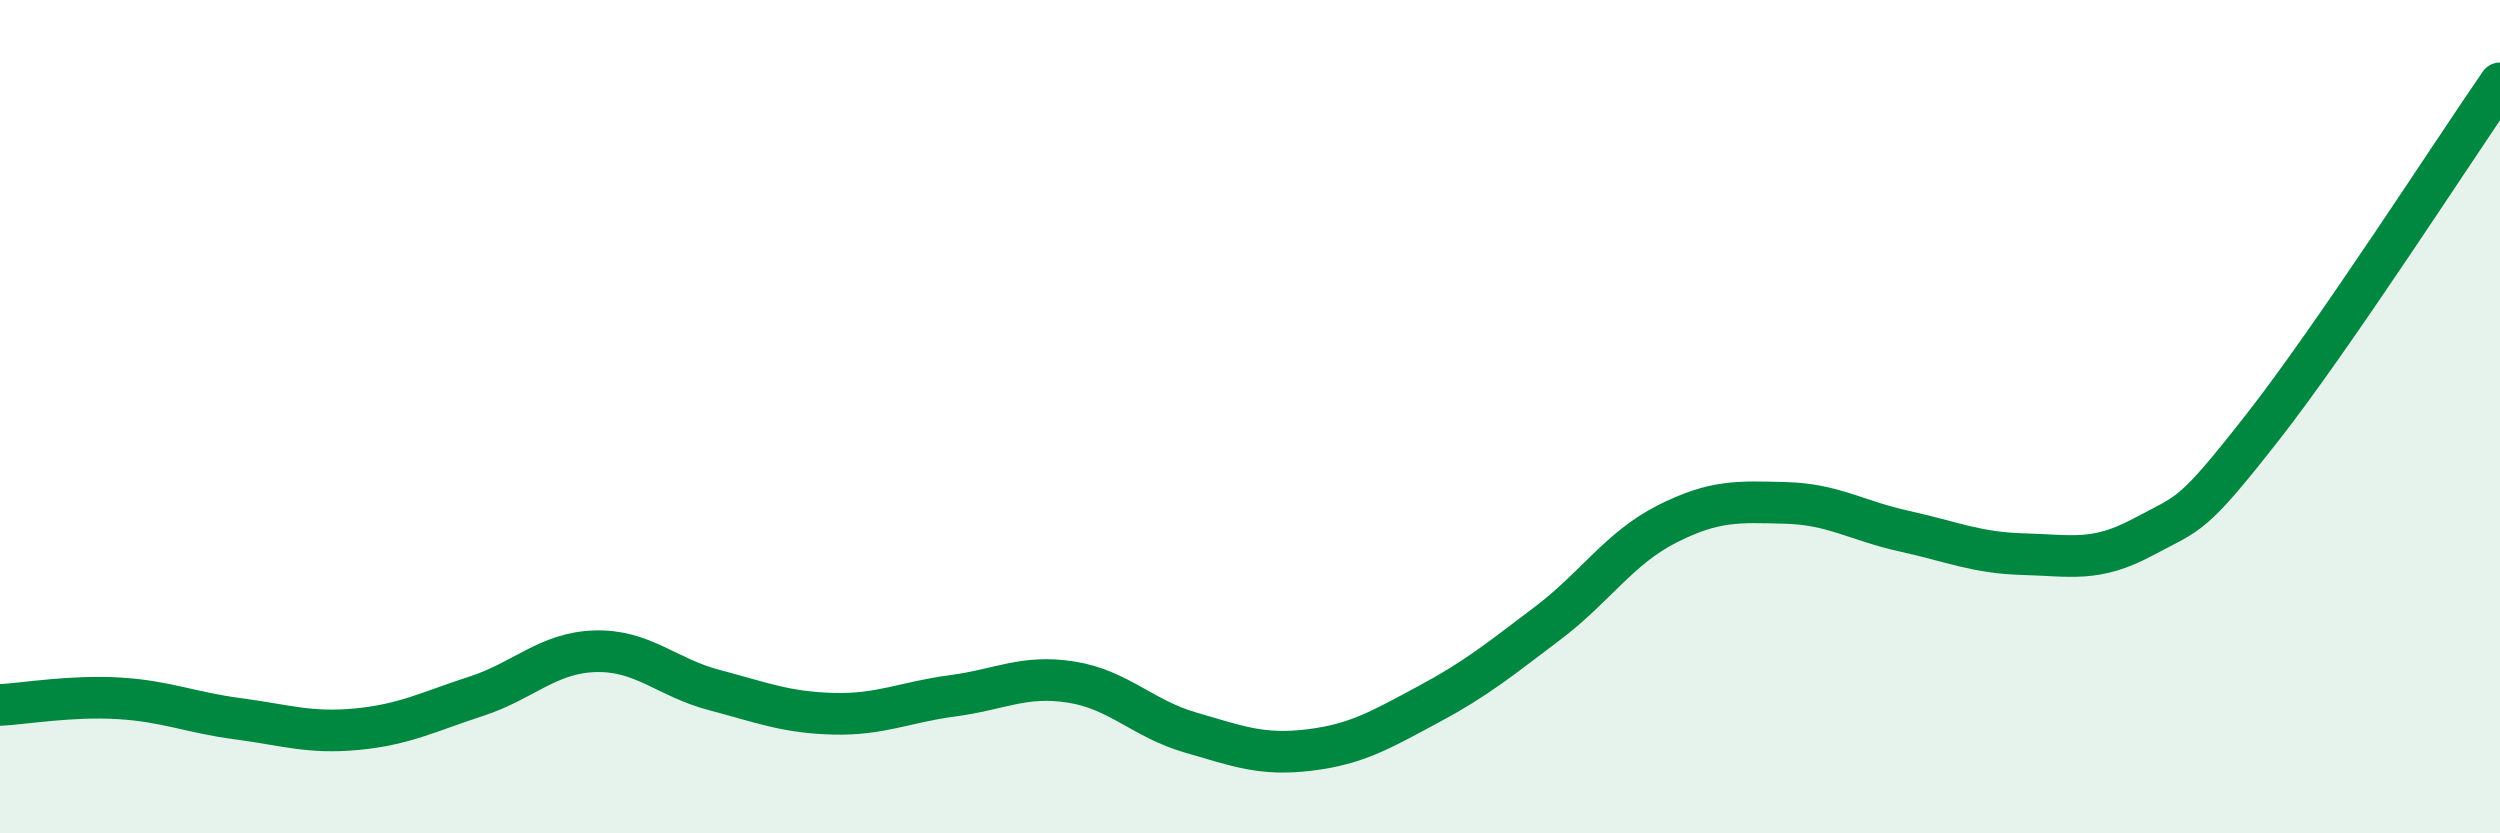
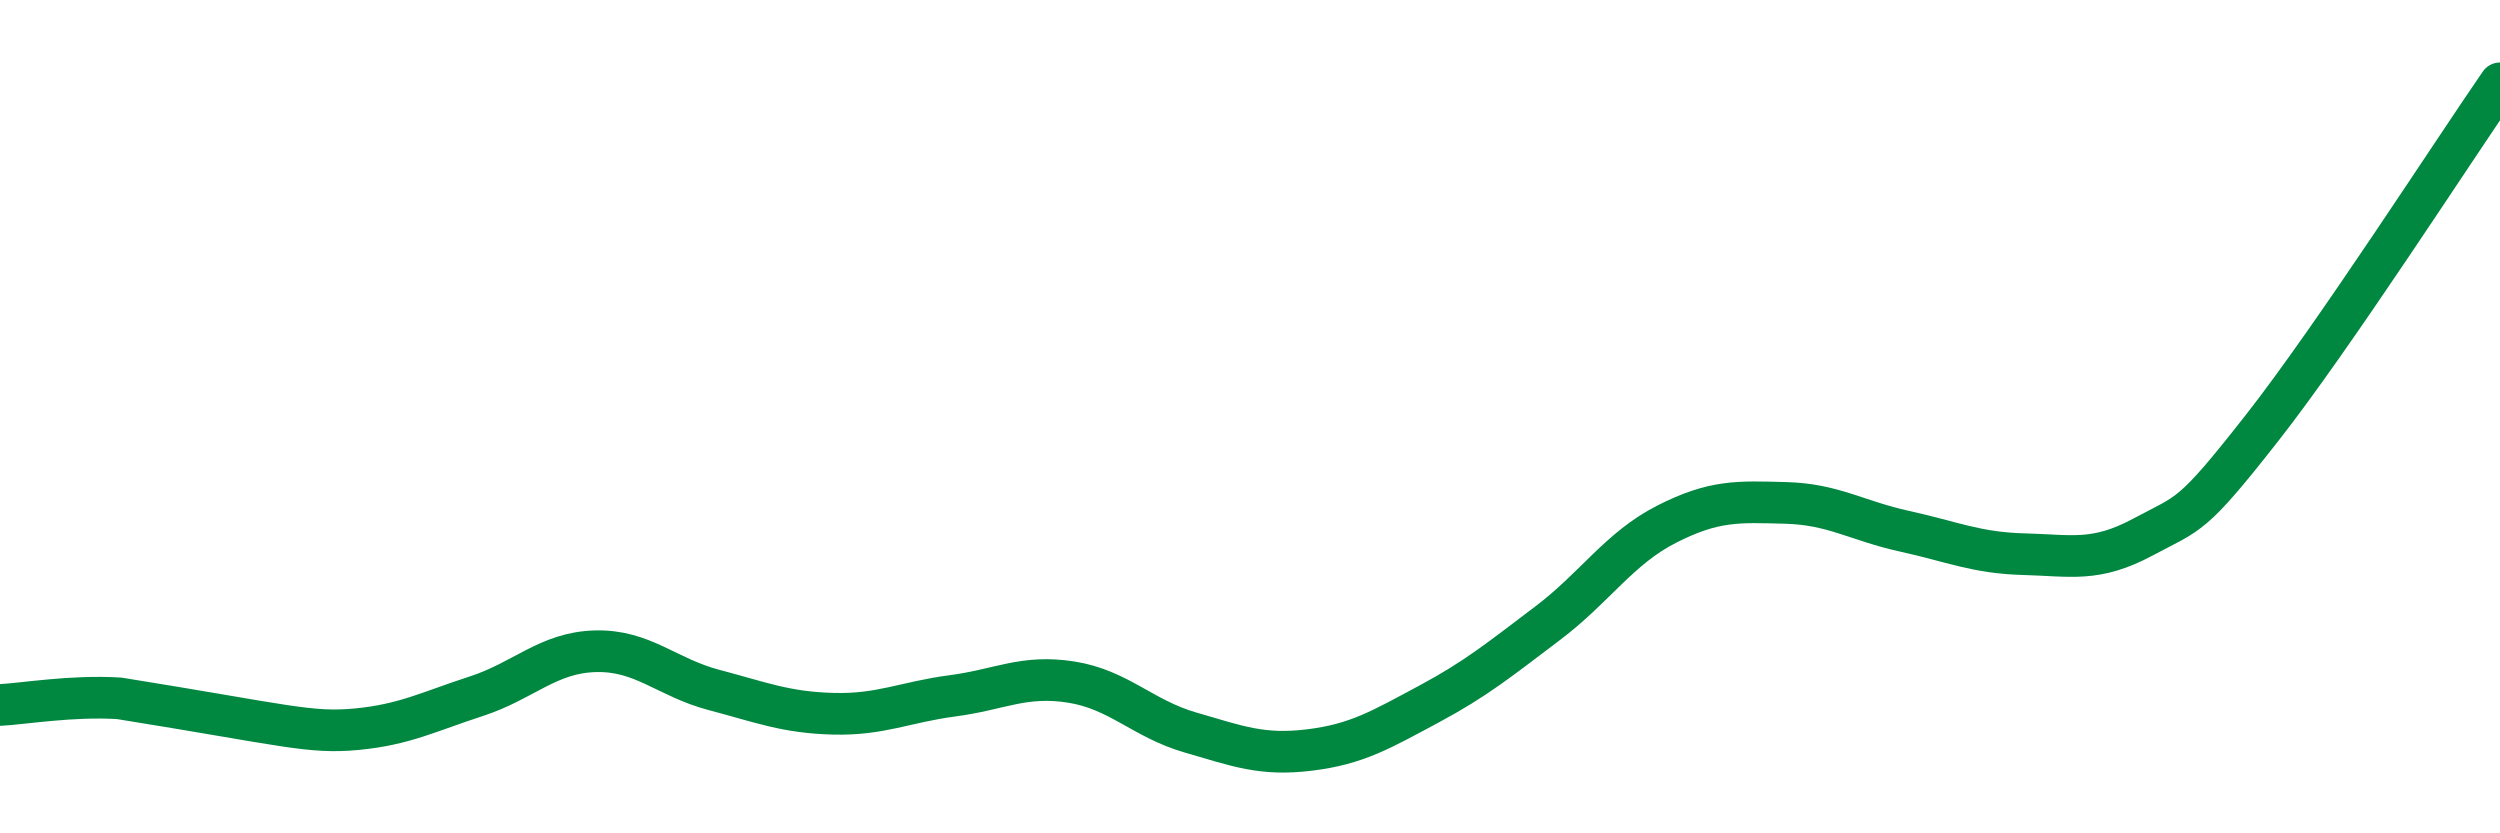
<svg xmlns="http://www.w3.org/2000/svg" width="60" height="20" viewBox="0 0 60 20">
-   <path d="M 0,16.92 C 0.57,16.89 1.72,16.69 2.86,16.76 C 4,16.83 4.57,17.1 5.71,17.25 C 6.85,17.4 7.43,17.61 8.57,17.5 C 9.71,17.39 10.29,17.08 11.43,16.71 C 12.57,16.34 13.15,15.66 14.29,15.63 C 15.43,15.6 16,16.26 17.14,16.56 C 18.28,16.86 18.86,17.1 20,17.13 C 21.14,17.16 21.72,16.85 22.86,16.7 C 24,16.55 24.57,16.19 25.71,16.37 C 26.85,16.55 27.43,17.25 28.57,17.58 C 29.71,17.91 30.29,18.14 31.43,18 C 32.57,17.86 33.15,17.51 34.29,16.9 C 35.43,16.29 36,15.82 37.14,14.96 C 38.28,14.1 38.86,13.16 40,12.58 C 41.14,12 41.72,12.04 42.86,12.07 C 44,12.1 44.57,12.5 45.71,12.75 C 46.85,13 47.43,13.27 48.57,13.3 C 49.71,13.33 50.29,13.5 51.43,12.89 C 52.57,12.28 52.58,12.45 54.29,10.27 C 56,8.09 58.86,3.65 60,2L60 20L0 20Z" fill="#008740" opacity="0.1" stroke-linecap="round" stroke-linejoin="round" />
-   <path d="M 0,16.92 C 0.57,16.89 1.72,16.69 2.86,16.76 C 4,16.83 4.57,17.1 5.71,17.25 C 6.85,17.4 7.43,17.61 8.57,17.5 C 9.71,17.39 10.29,17.08 11.43,16.71 C 12.57,16.34 13.15,15.66 14.29,15.63 C 15.43,15.6 16,16.26 17.14,16.56 C 18.28,16.86 18.86,17.1 20,17.13 C 21.14,17.16 21.72,16.85 22.86,16.7 C 24,16.55 24.57,16.19 25.71,16.37 C 26.85,16.55 27.43,17.25 28.57,17.58 C 29.71,17.91 30.29,18.14 31.43,18 C 32.57,17.86 33.15,17.51 34.29,16.9 C 35.43,16.29 36,15.82 37.14,14.96 C 38.28,14.1 38.86,13.16 40,12.58 C 41.14,12 41.72,12.04 42.86,12.07 C 44,12.1 44.57,12.5 45.71,12.75 C 46.85,13 47.43,13.27 48.57,13.3 C 49.71,13.33 50.29,13.5 51.43,12.89 C 52.57,12.28 52.58,12.45 54.29,10.27 C 56,8.09 58.86,3.65 60,2" stroke="#008740" stroke-width="1" fill="none" stroke-linecap="round" stroke-linejoin="round" />
+   <path d="M 0,16.92 C 0.57,16.89 1.72,16.69 2.86,16.76 C 6.85,17.4 7.43,17.61 8.57,17.5 C 9.71,17.39 10.29,17.08 11.43,16.71 C 12.57,16.34 13.15,15.66 14.29,15.63 C 15.43,15.6 16,16.26 17.14,16.56 C 18.28,16.86 18.86,17.1 20,17.13 C 21.14,17.16 21.72,16.85 22.86,16.7 C 24,16.55 24.57,16.19 25.71,16.37 C 26.85,16.55 27.43,17.25 28.57,17.58 C 29.71,17.91 30.29,18.14 31.43,18 C 32.57,17.86 33.15,17.51 34.29,16.9 C 35.43,16.29 36,15.82 37.14,14.96 C 38.28,14.1 38.86,13.16 40,12.58 C 41.14,12 41.72,12.04 42.86,12.07 C 44,12.1 44.57,12.5 45.71,12.75 C 46.85,13 47.43,13.27 48.57,13.3 C 49.71,13.33 50.29,13.5 51.43,12.89 C 52.57,12.28 52.58,12.45 54.29,10.27 C 56,8.09 58.86,3.65 60,2" stroke="#008740" stroke-width="1" fill="none" stroke-linecap="round" stroke-linejoin="round" />
</svg>